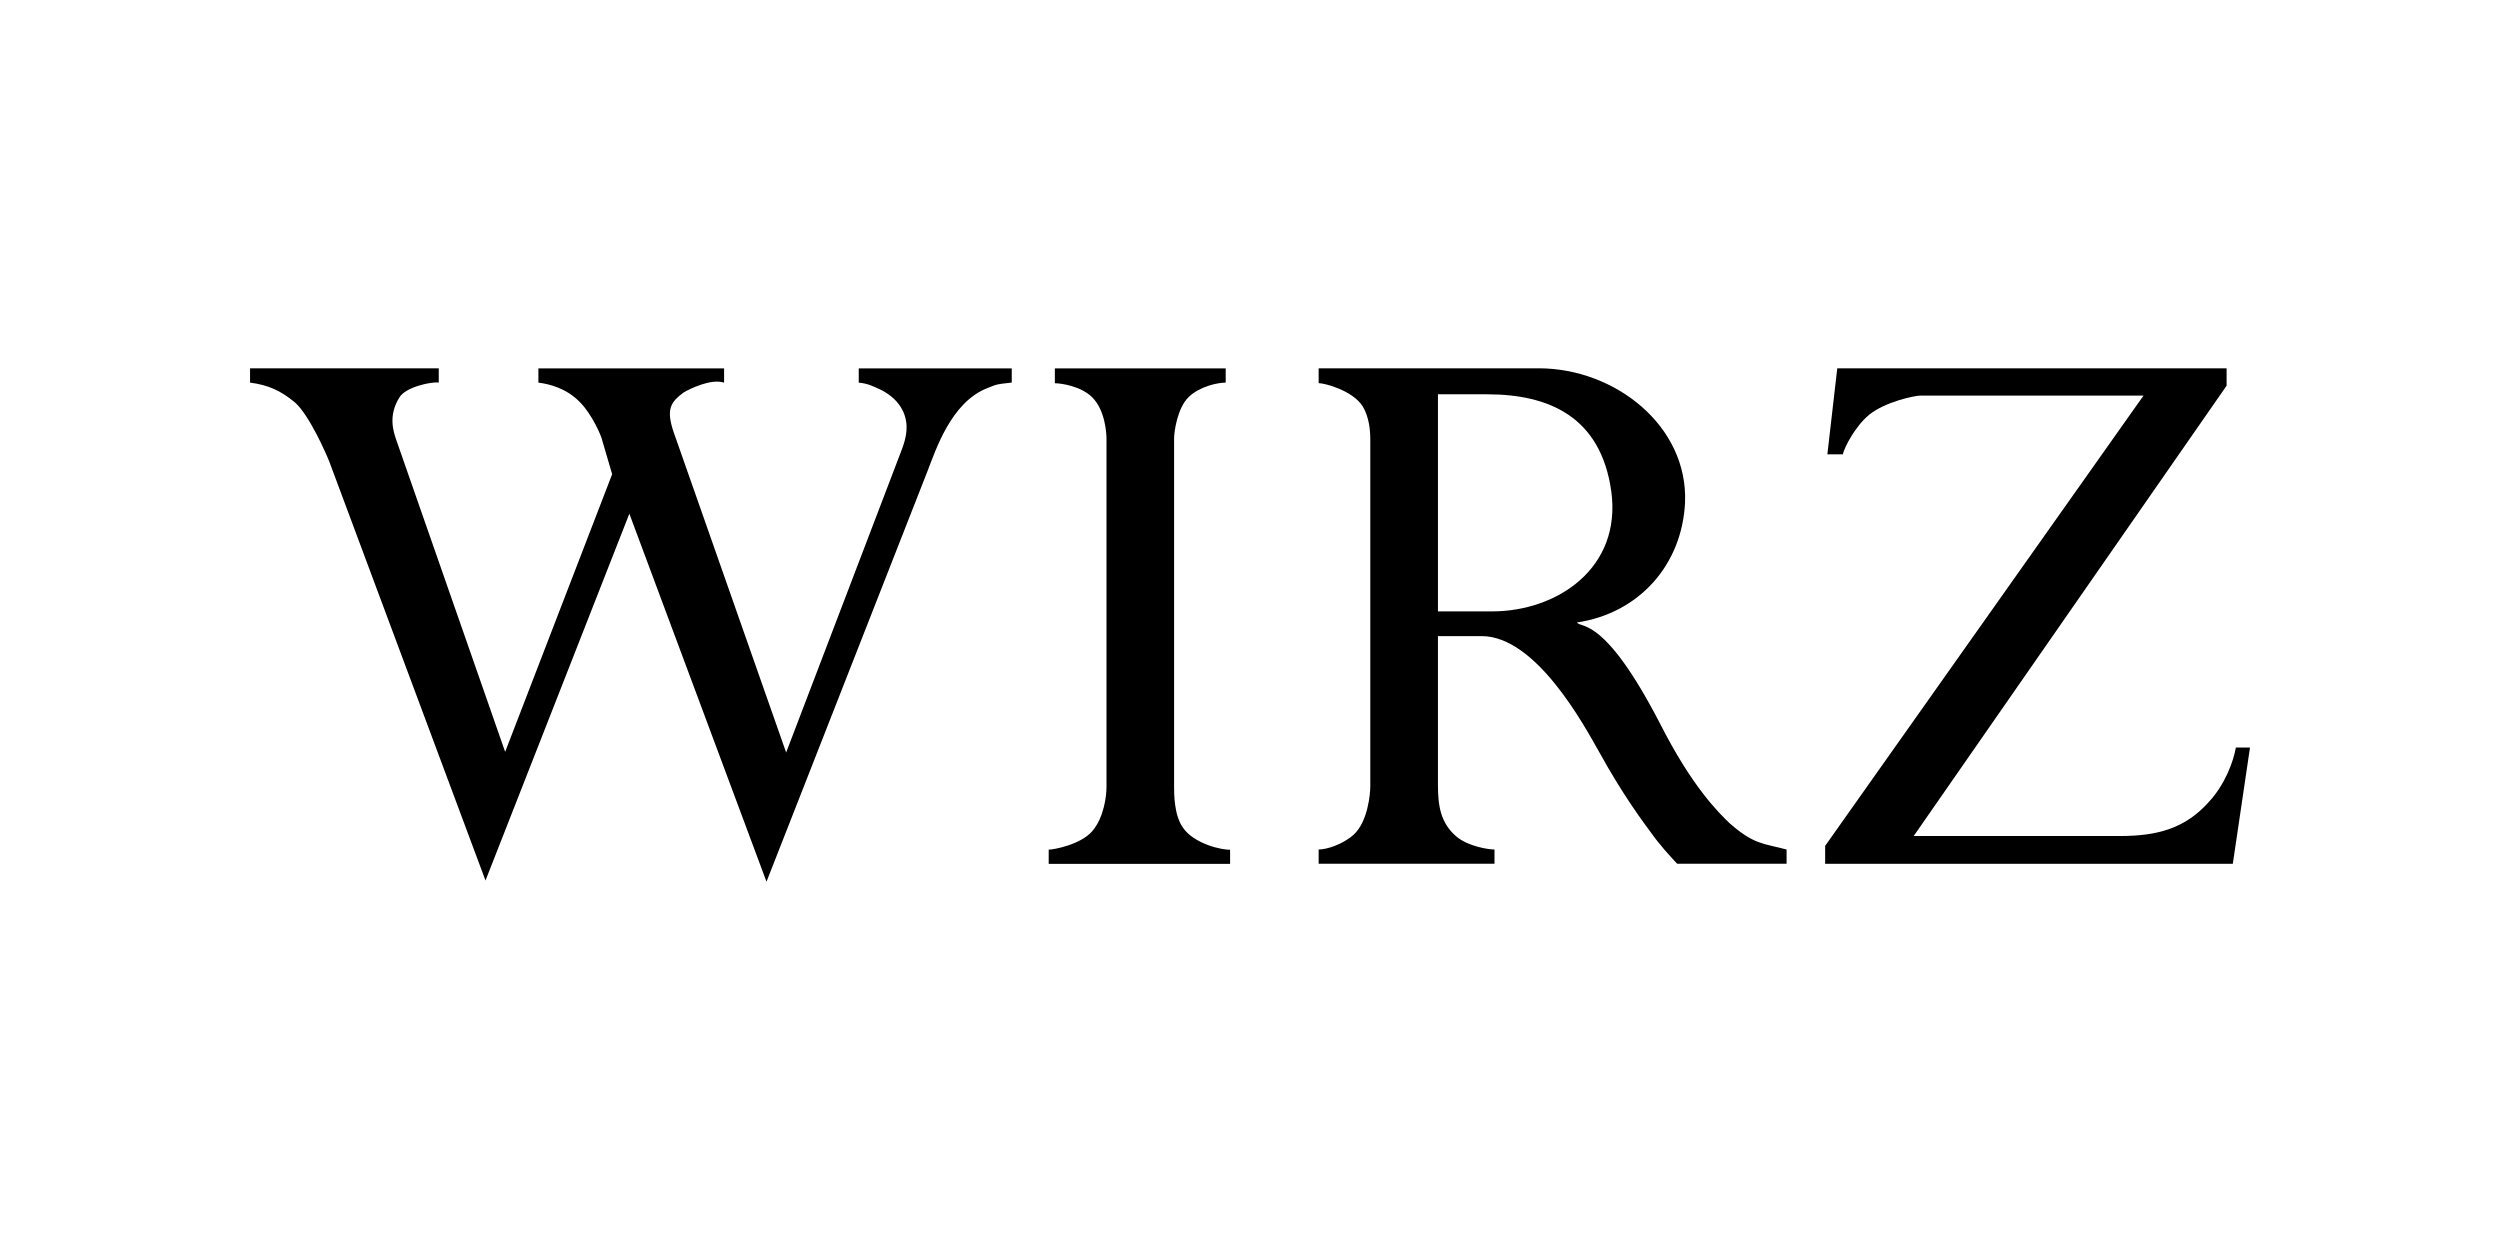
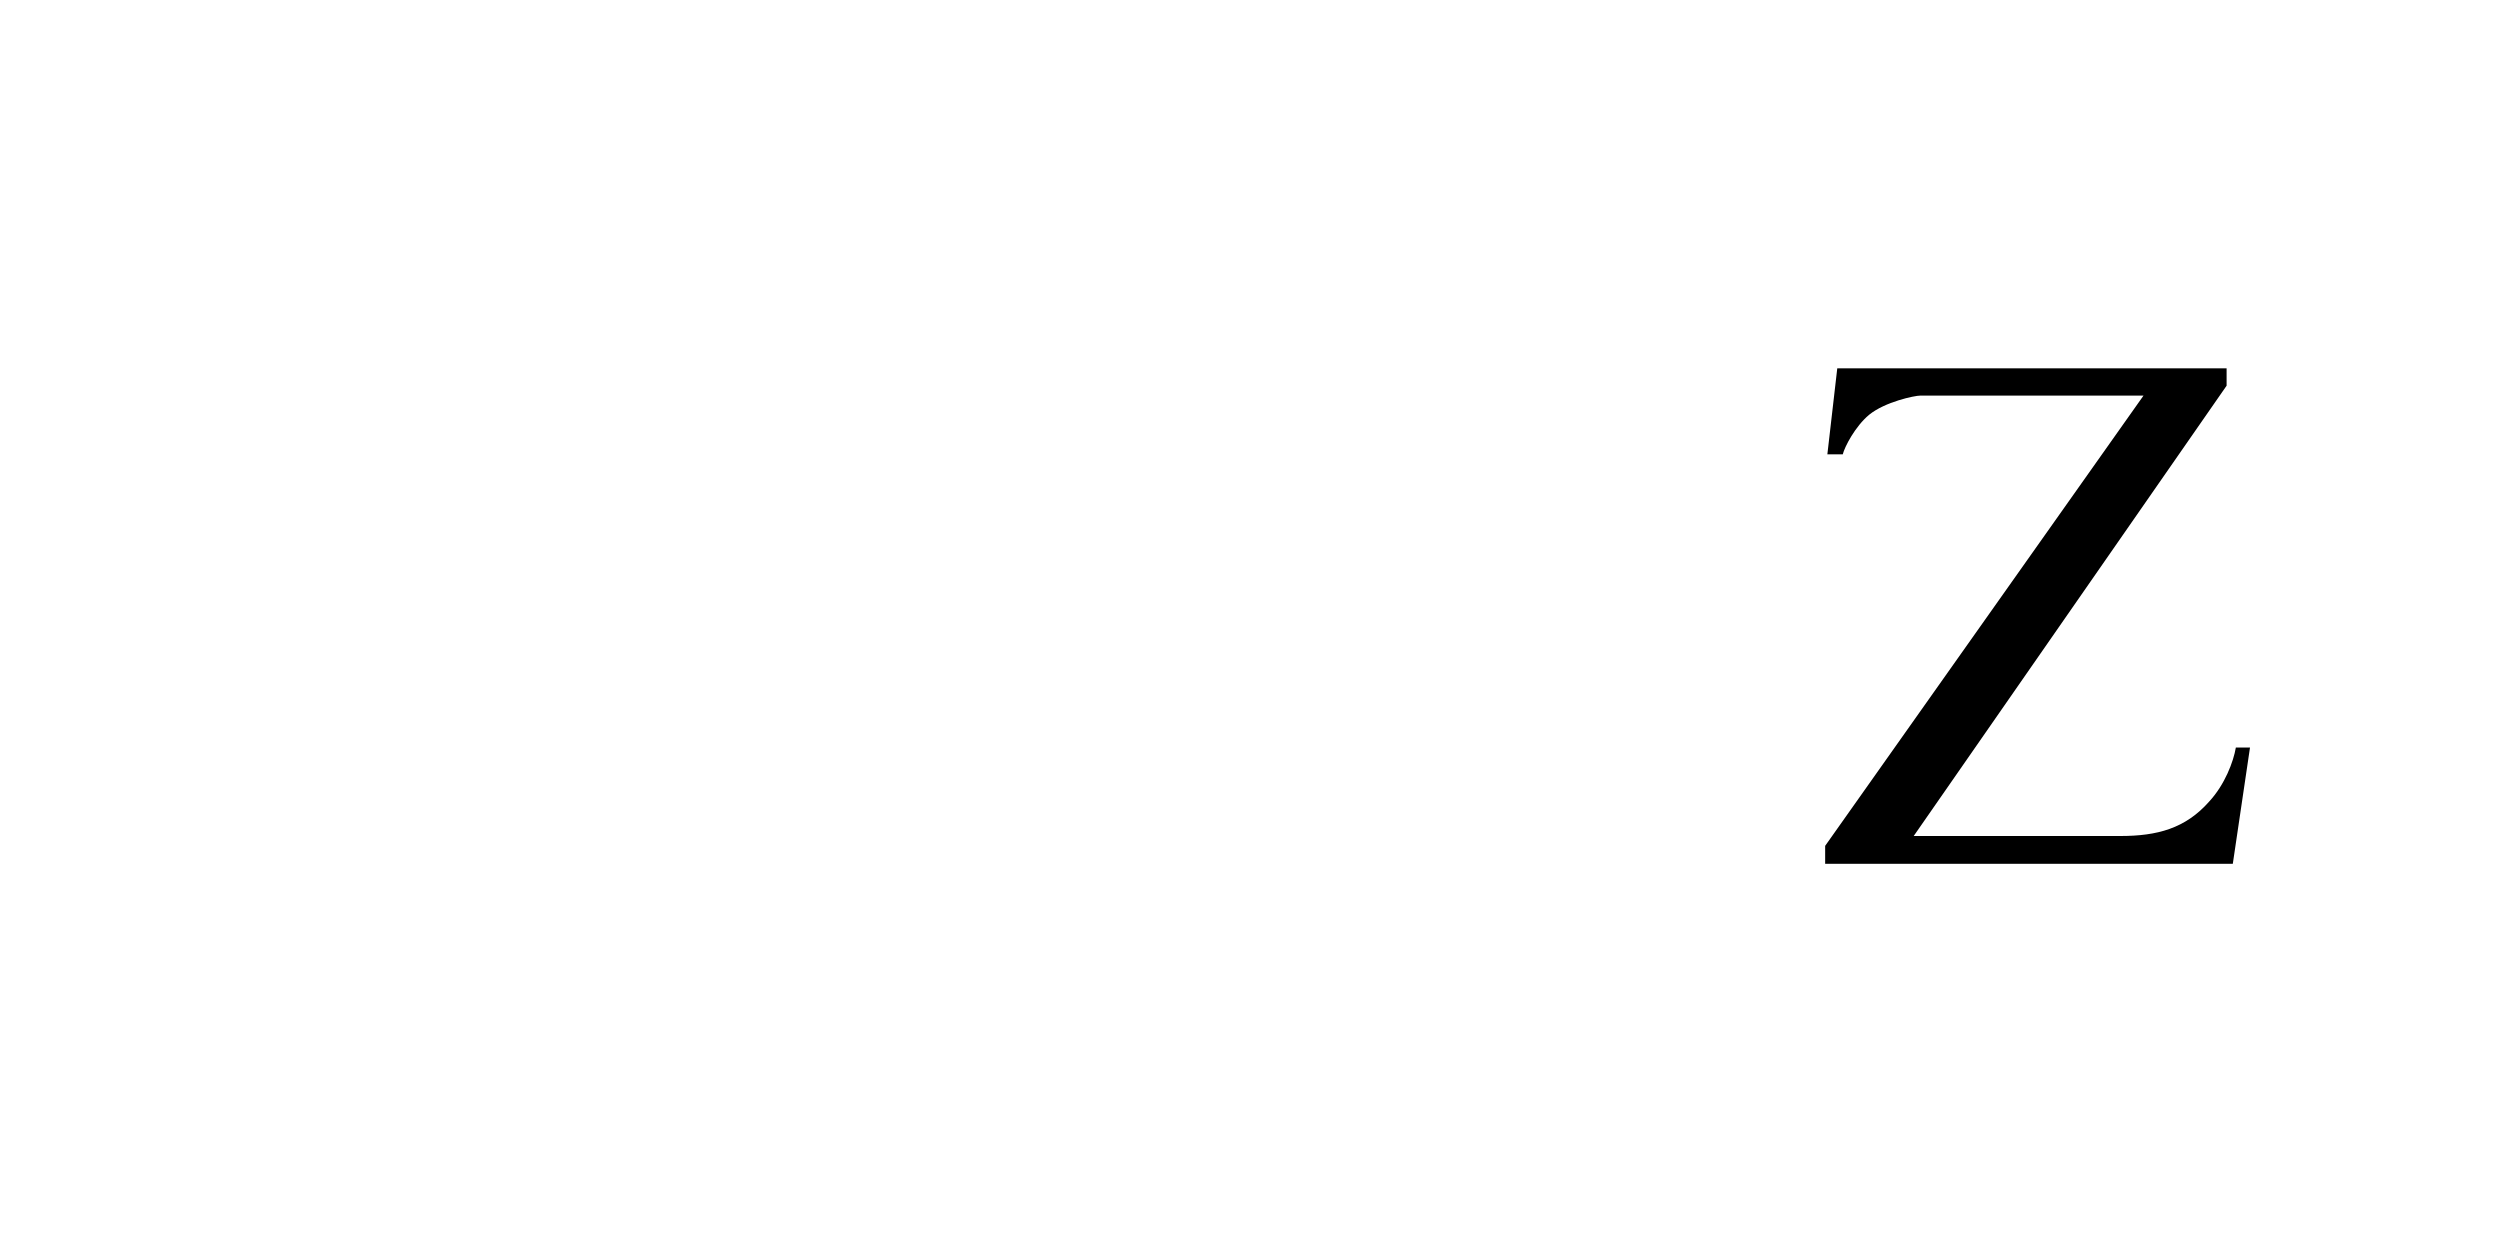
<svg xmlns="http://www.w3.org/2000/svg" id="Logos" viewBox="0 0 500 250">
  <defs>
    <style>.cls-1{fill-rule:evenodd;}</style>
  </defs>
-   <path class="cls-1" d="M202.35,73.66v2.85c-3.56.37-3.19.49-4.91,1.12-7.26,2.85-10.33,12.49-11.93,16.57l-32.21,82.14-27.43-73.6-28.77,73.36-31.23-83.75c-.62-1.61-4.06-9.41-6.89-11.87-2.83-2.35-5.29-3.47-8.97-3.96v-2.85h37.74v2.85c-1.35-.24-6.64.86-7.87,2.97-2.33,3.71-1.11,6.92-.74,8.17l21.89,62.71,21.4-55.53-1.96-6.68c-.12-.86-2.09-5.32-4.43-7.67-2.7-2.85-6.27-3.72-8.36-3.96v-2.85h37.14v2.85c-2.59-.87-6.89,1.24-8.12,1.98-2.46,1.85-3.57,3.21-1.97,7.91l22.5,64.08,23-60.24c1.11-2.84,1.6-5.32.37-8.04-.98-1.98-2.45-3.21-4.3-4.2-1.59-.75-2.83-1.36-4.55-1.49v-2.85h30.61Z" />
-   <path class="cls-1" d="M245.14,73.67v2.85c-1.59,0-5.15.74-7.37,2.85-2.33,2.22-2.95,7.05-2.95,8.29v69.77c0,1.36,0,5.56,1.73,8.04,2.21,3.34,7.99,4.58,9.47,4.46v2.84h-36.28v-2.84c.98,0,6.39-.99,8.73-3.72,2.33-2.72,2.83-7.05,2.83-8.78v-69.65c0-1.11-.25-5.81-2.95-8.41-2.22-2.11-6.02-2.72-7.38-2.72v-2.97h34.18Z" />
-   <path class="cls-1" d="M298.41,122.28h-10.82v-43.42h9.83c12.17,0,22.74,4.33,24.84,19.43,2.09,15.34-10.82,23.99-23.86,23.99ZM345.99,164.71c-2.34-2.23-7.62-7.43-14.01-20.05-11.08-21.39-15.62-18.92-16.61-20.16,12.43-1.85,21.04-11.5,21.64-24,.62-15.34-14.02-26.84-29.26-26.84h-44.02v2.97c1.23,0,6.88,1.49,8.85,4.7,1.24,2.11,1.48,4.7,1.48,6.55v69.4c0,1.49-.49,7.06-3.32,9.65-2.21,1.98-5.41,2.97-7.01,2.97v2.85h35.17v-2.85c-1.22,0-5.29-.62-7.62-2.6-3.19-2.72-3.69-6.18-3.69-10.39v-29.69h8.73c10.94,0,20.54,17.93,23.49,23.13,4.91,8.91,8.97,14.23,10.33,16.09,1.84,2.6,3.8,4.7,5.29,6.31h21.89v-2.85c-4.67-1.23-6.52-.99-11.32-5.19Z" />
  <path class="cls-1" d="M367.46,73.67h77.86v3.47l-62.58,90.06h41.31c7.38,0,13.04-1.49,17.82-6.93,3.08-3.34,4.82-7.91,5.3-10.77h2.83l-3.44,23.26h-81.53v-3.59l63.67-90.05h-44.65c-1.12,0-7.02,1.23-10.22,3.83-2.83,2.36-4.91,6.44-5.28,7.92h-3.08l1.98-17.19Z" />
</svg>